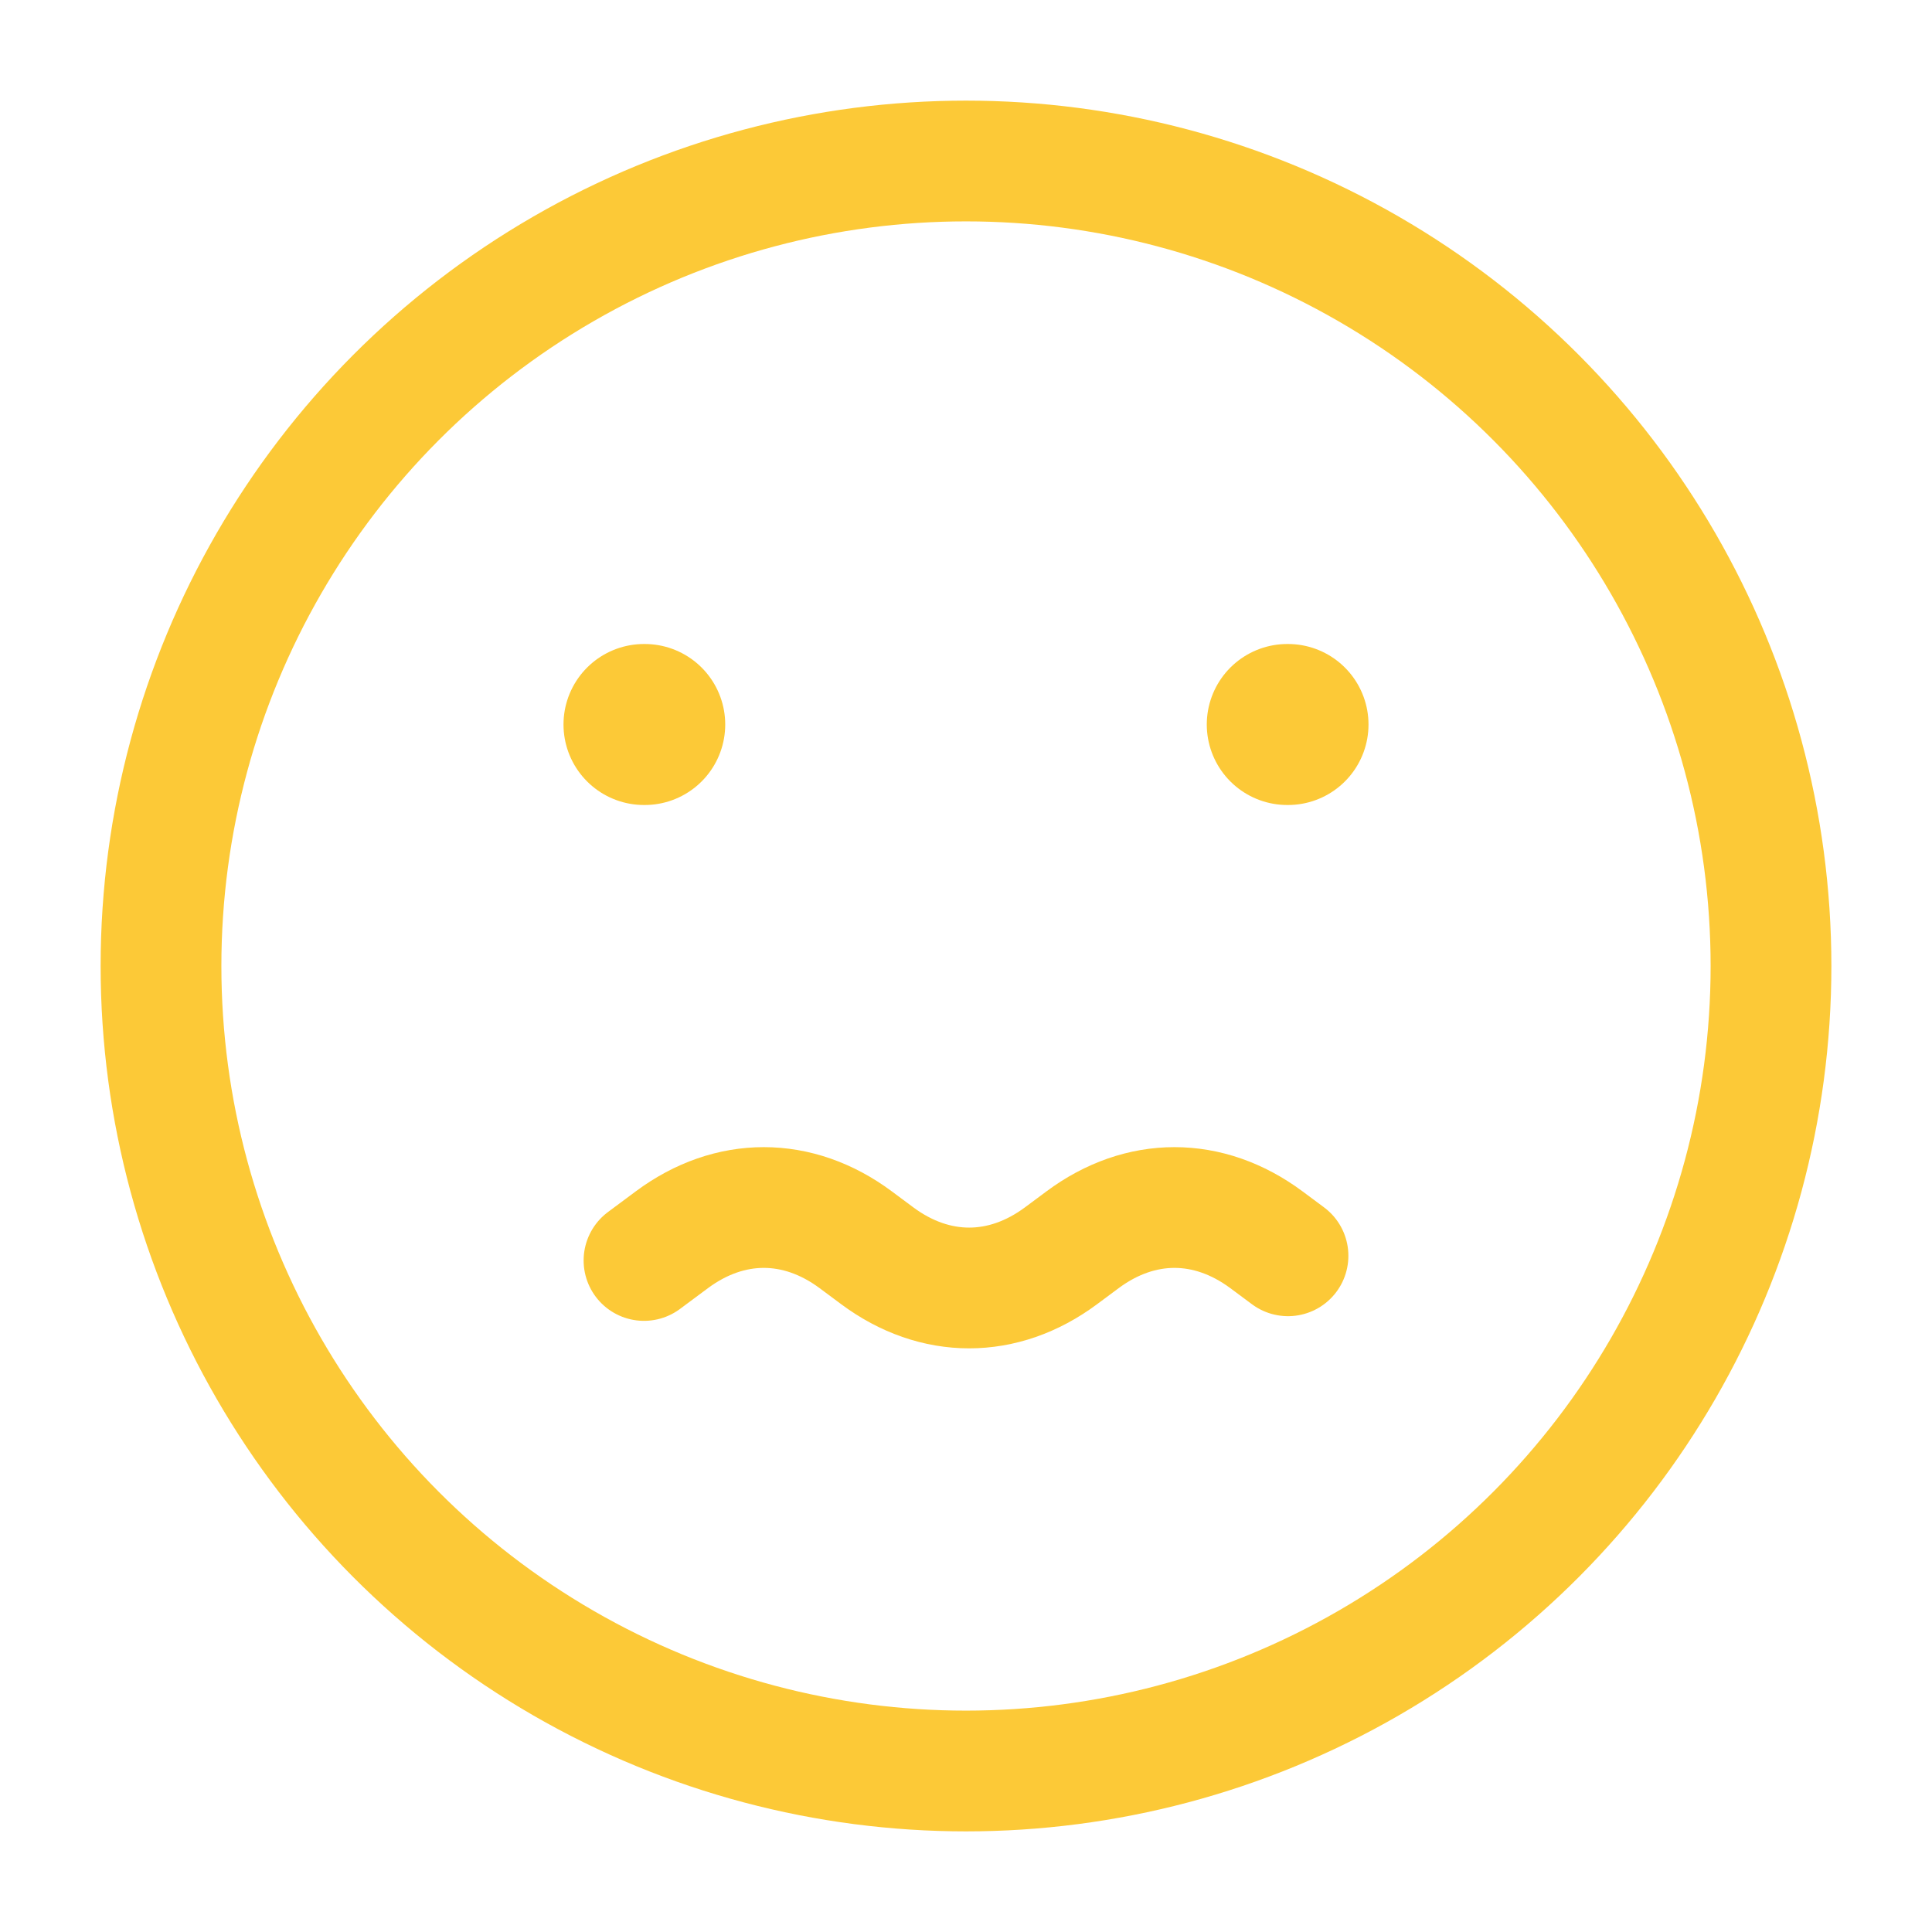
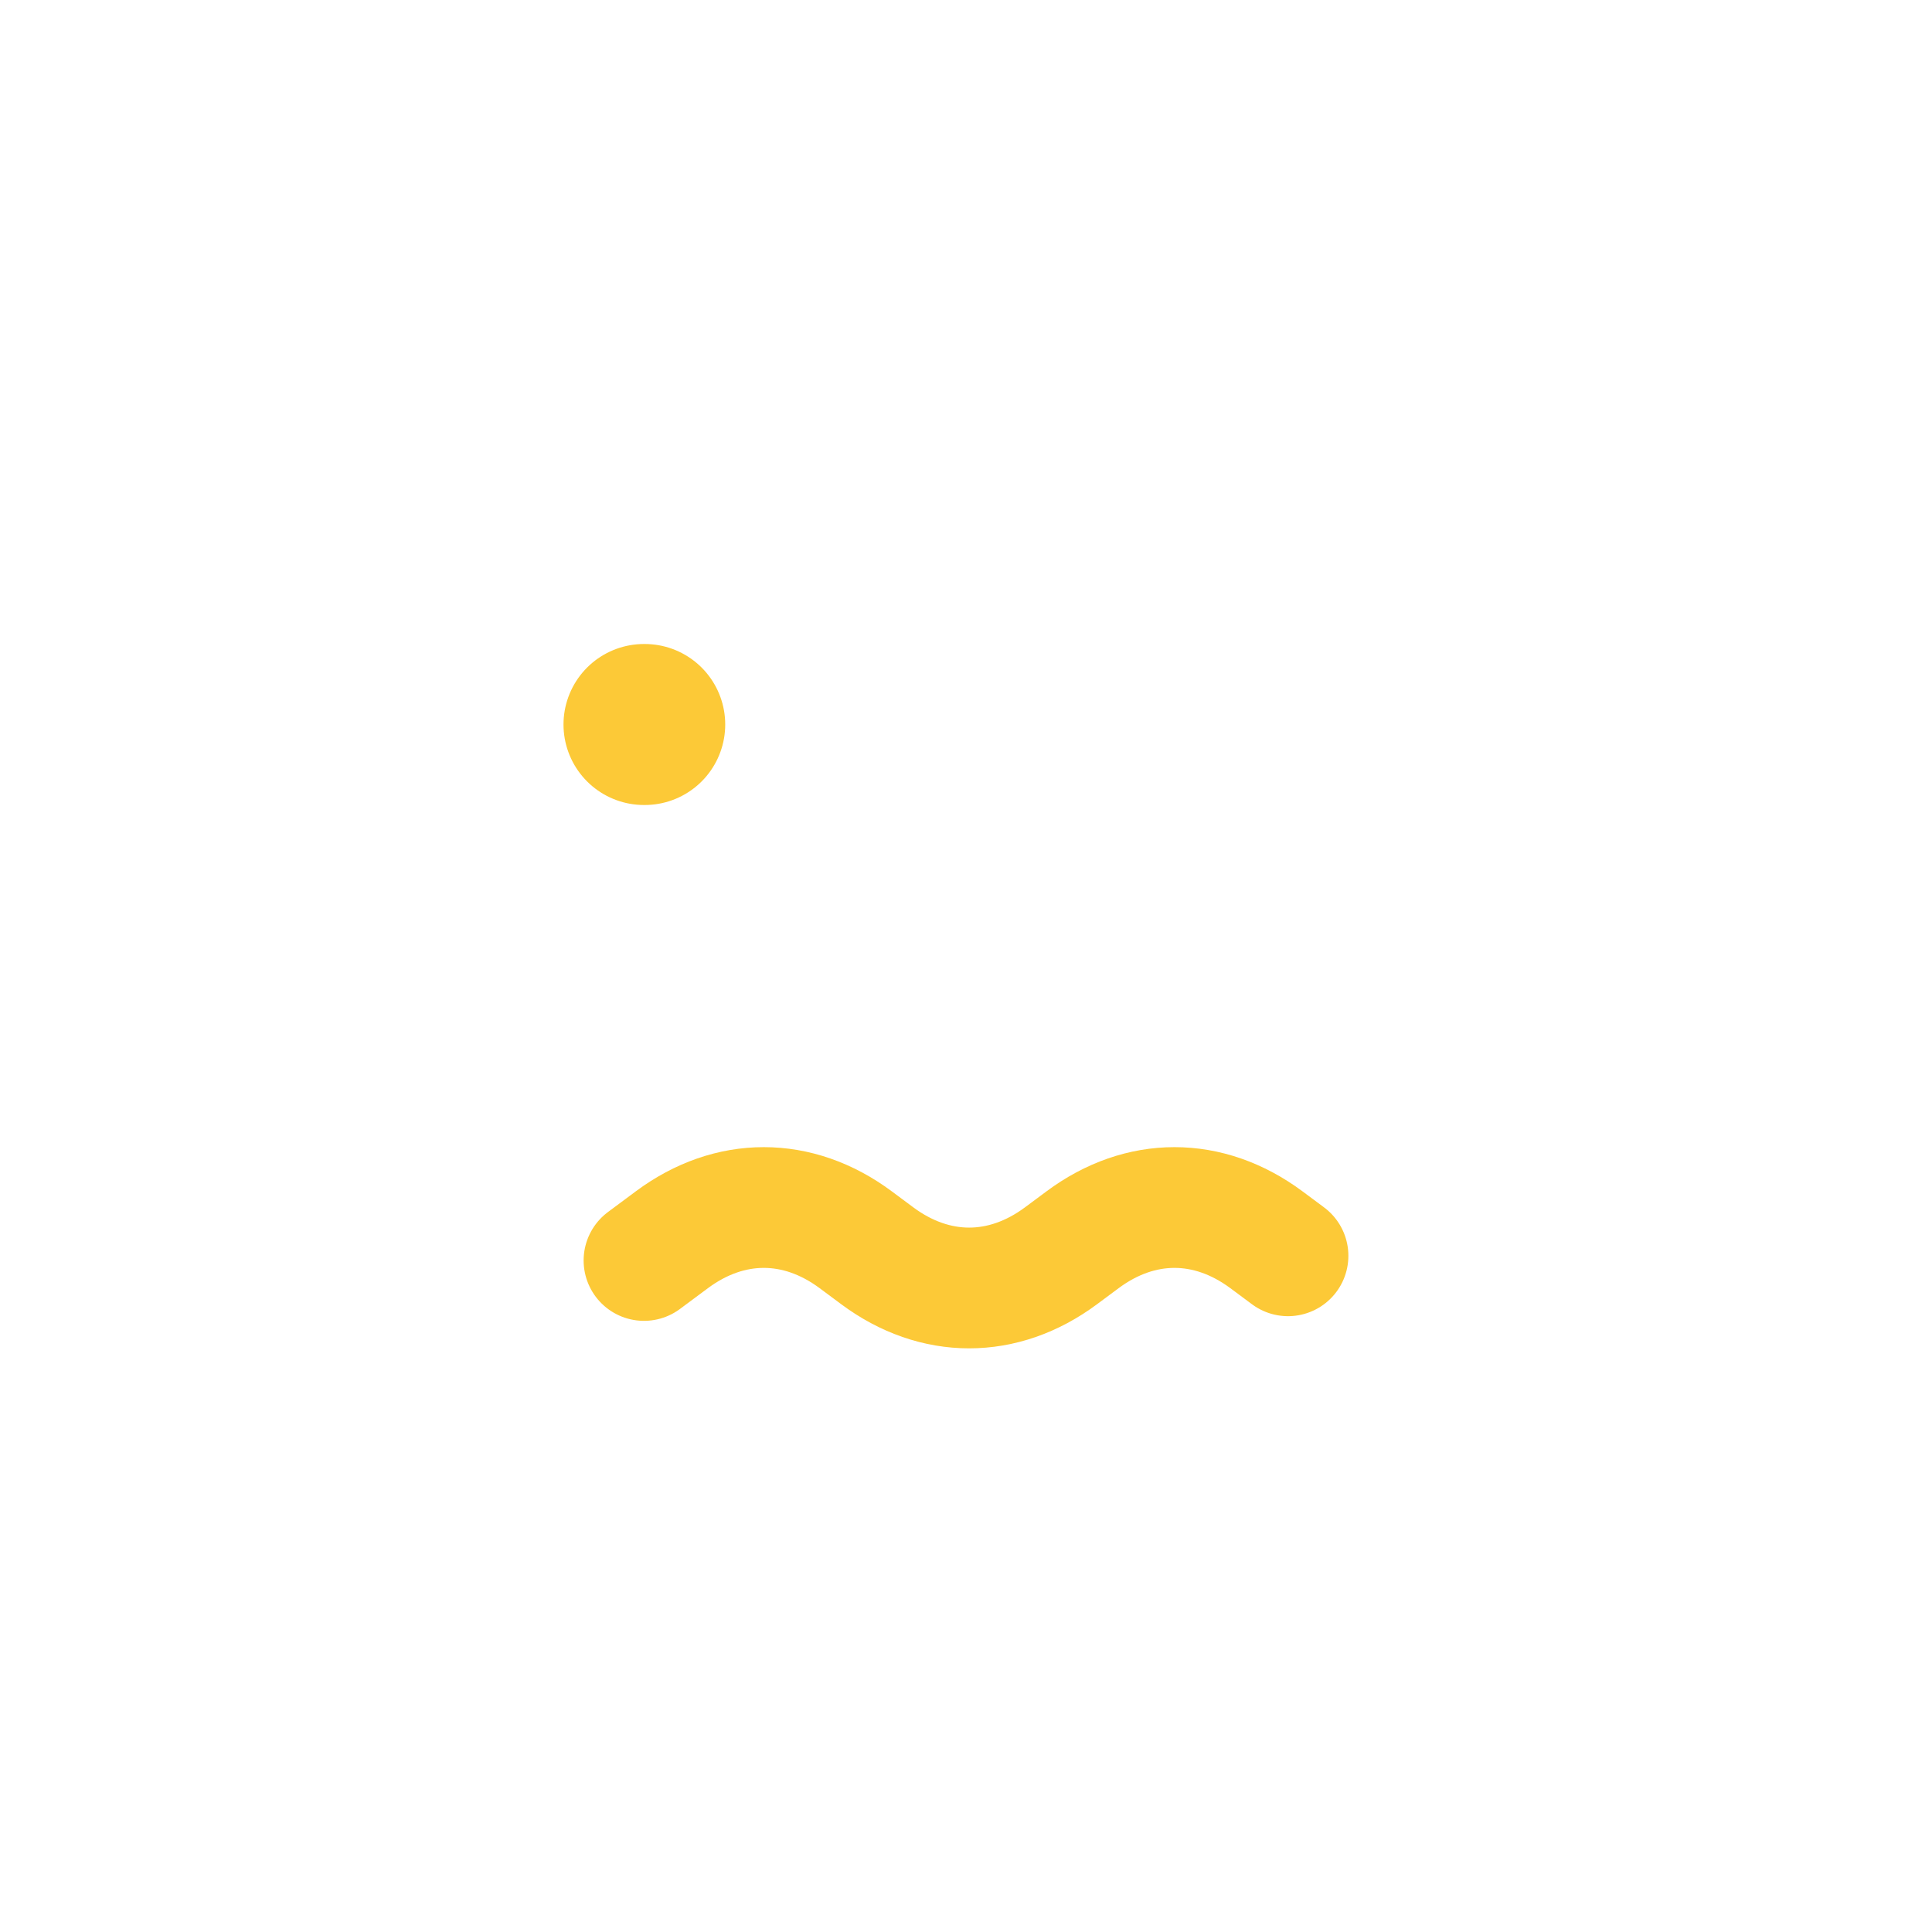
<svg xmlns="http://www.w3.org/2000/svg" width="24" height="24" viewBox="0 0 24 24" fill="none">
-   <circle cx="12" cy="12" r="10" stroke="#FCC937" stroke-width="1.5" stroke-linecap="round" stroke-linejoin="round" />
  <path d="M16 15.6L15.731 15.4C15.012 14.867 14.167 14.867 13.449 15.4L13.18 15.6C12.462 16.133 11.616 16.133 10.898 15.6L10.629 15.4C9.911 14.867 9.065 14.867 8.347 15.4L8 15.658" stroke="#FCC937" stroke-width="1.5" stroke-linecap="round" stroke-linejoin="round" />
-   <path d="M8.009 9H8M16 9H15.991" stroke="#FCC937" stroke-width="2" stroke-linecap="round" stroke-linejoin="round" />
+   <path d="M8.009 9H8M16 9" stroke="#FCC937" stroke-width="2" stroke-linecap="round" stroke-linejoin="round" />
</svg>